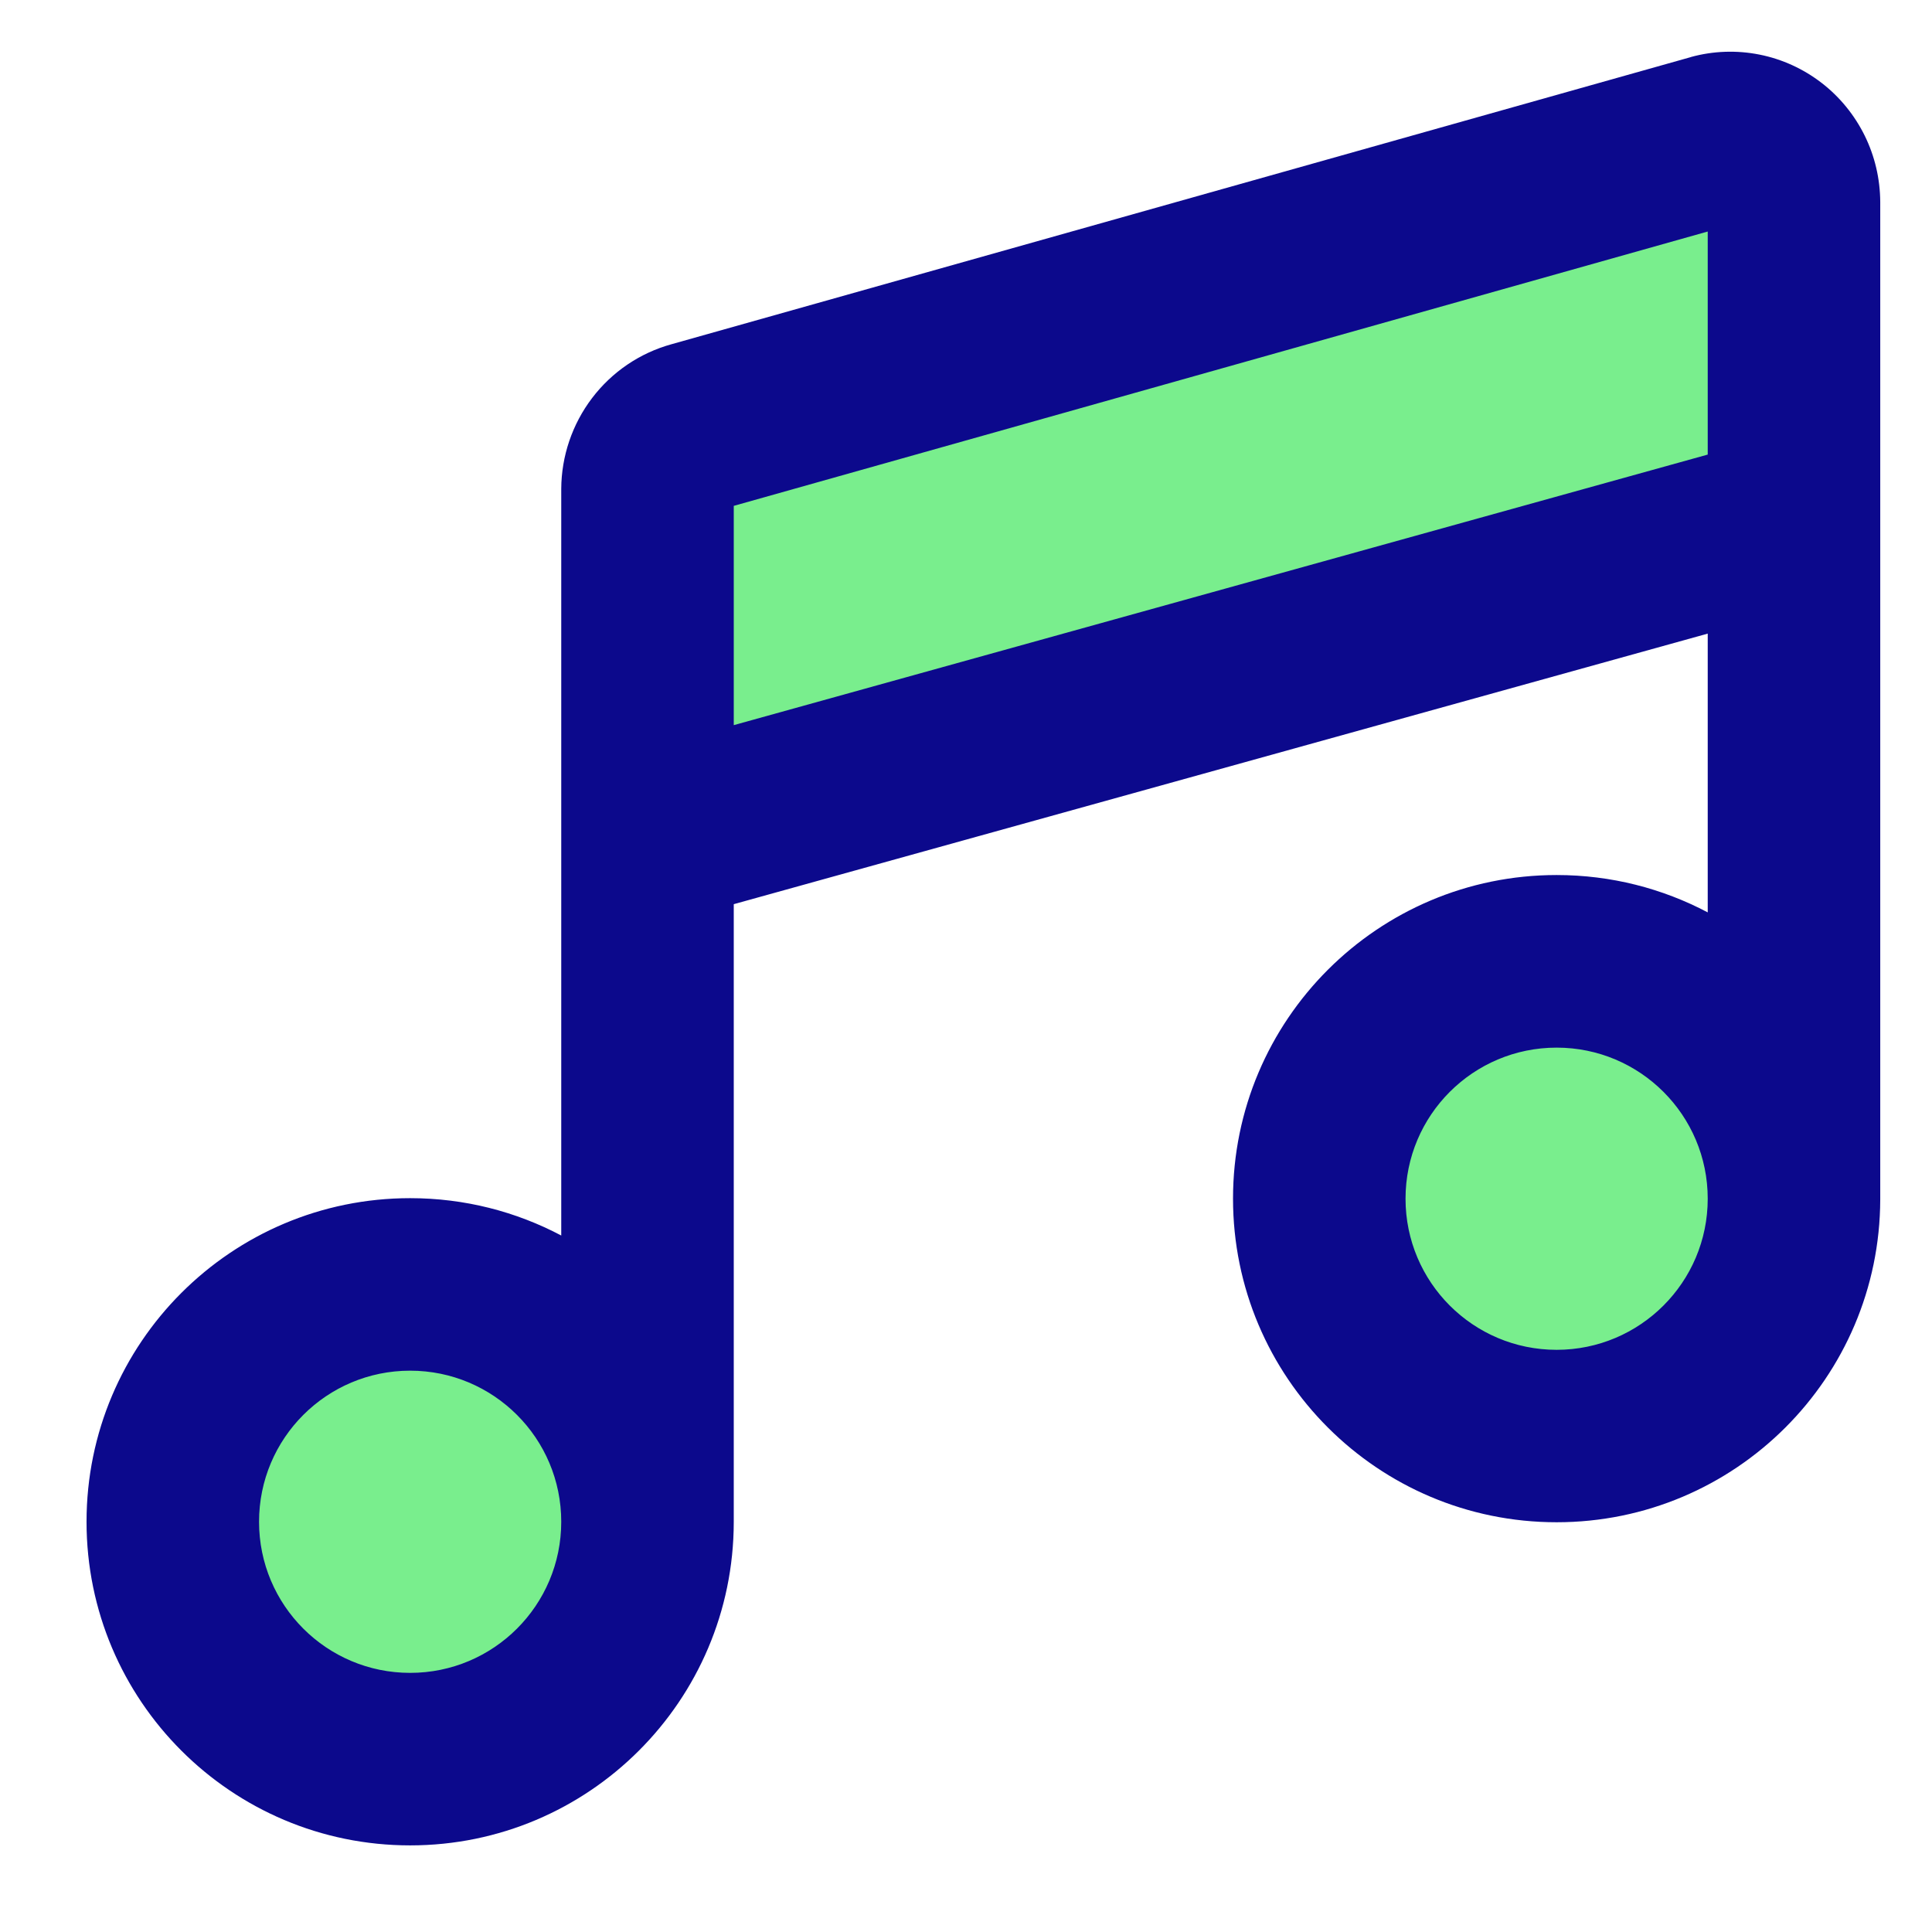
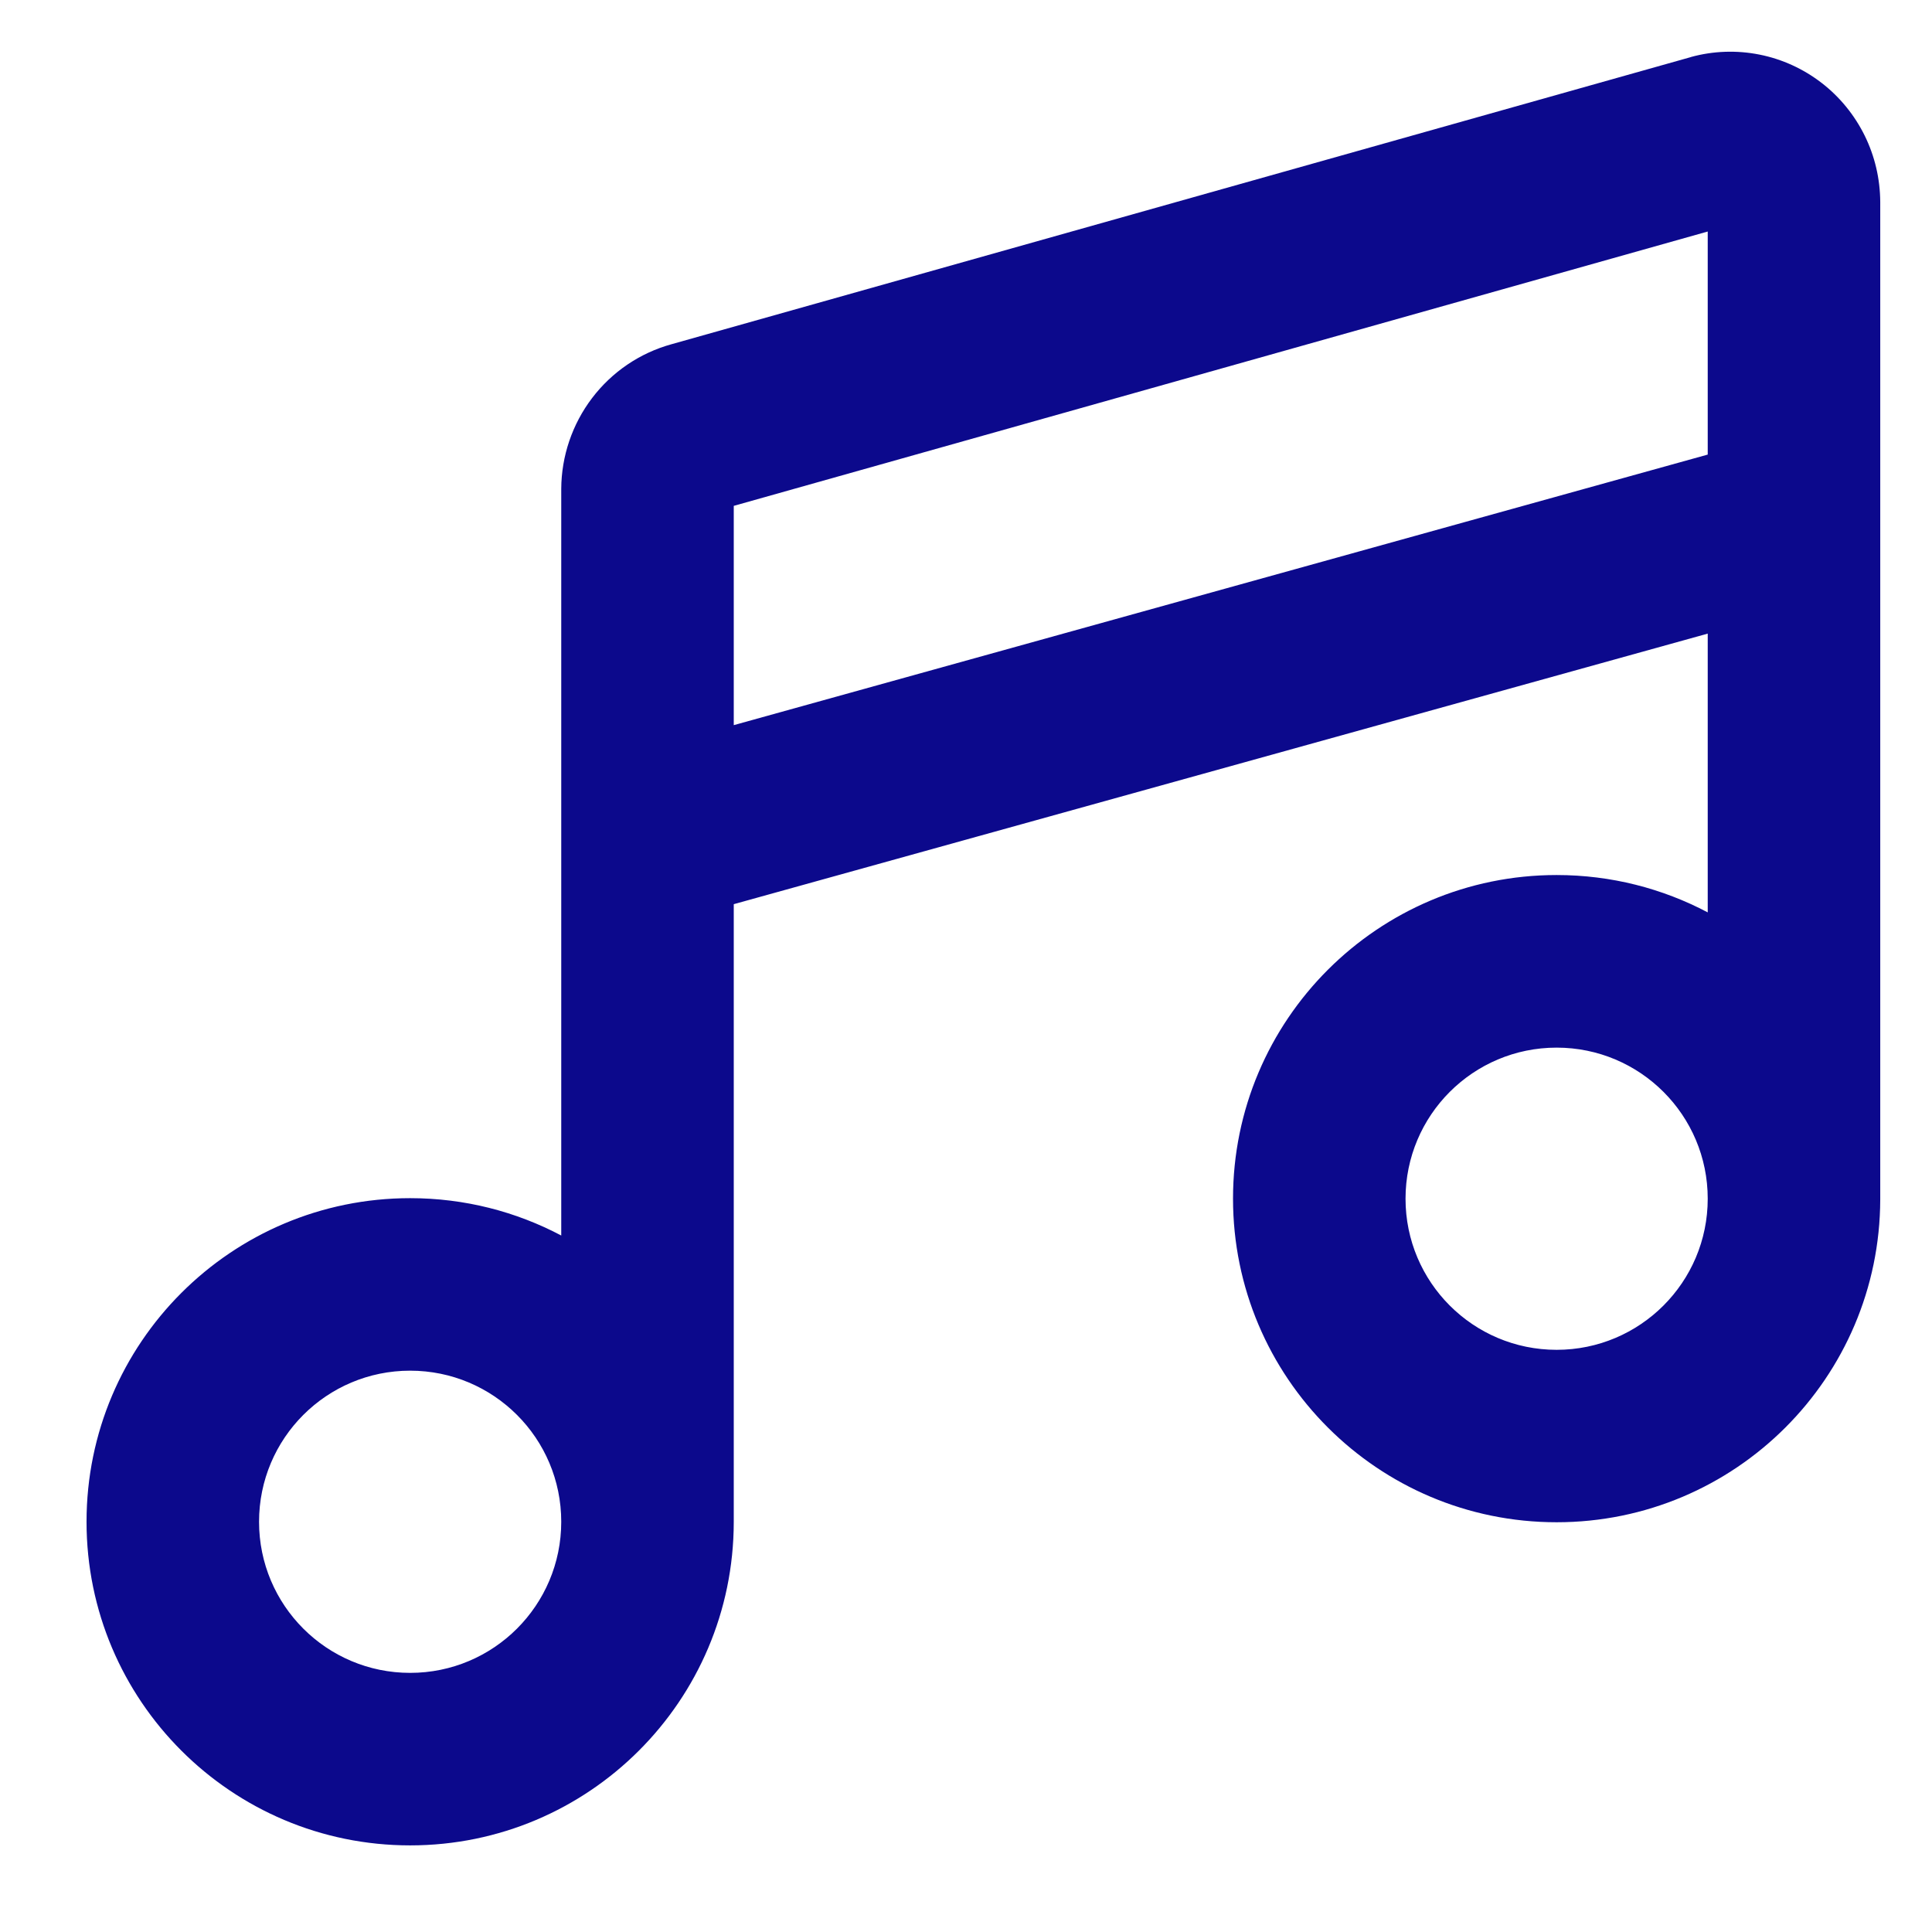
<svg xmlns="http://www.w3.org/2000/svg" fill="none" viewBox="0 0 24 24" id="Music-Note-2--Streamline-Core.svg" height="24" width="24">
  <desc>Music Note 2 Streamline Icon: https://streamlinehq.com</desc>
  <g id="music-note-2--music-audio-note-entertainment">
-     <path id="Union" fill="#79ee8d" fill-rule="evenodd" d="M22.286 6.462V2.513c-0.001 -0.123 -0.029 -0.244 -0.083 -0.354 -0.054 -0.11 -0.132 -0.206 -0.229 -0.28 -0.096 -0.074 -0.208 -0.126 -0.327 -0.149 -0.119 -0.024 -0.241 -0.019 -0.358 0.013L8.629 5.308c-0.167 0.046 -0.315 0.146 -0.421 0.285 -0.106 0.139 -0.164 0.31 -0.165 0.486v4.339L22.286 6.462ZM5.095 21.853c1.628 0 2.949 -1.32 2.949 -2.949s-1.32 -2.949 -2.949 -2.949c-1.628 0 -2.949 1.32 -2.949 2.949 0 1.628 1.32 2.949 2.949 2.949ZM22.286 14.891c0 1.628 -1.32 2.949 -2.949 2.949s-2.949 -1.32 -2.949 -2.949 1.32 -2.949 2.949 -2.949 2.949 1.32 2.949 2.949Z" clip-rule="evenodd" stroke-width="1" />
    <path id="Union_2" fill="#0c098c" fill-rule="evenodd" d="M21.006 0.708c0.277 -0.076 0.568 -0.086 0.85 -0.03 0.282 0.056 0.546 0.177 0.773 0.352 0.227 0.175 0.409 0.4 0.535 0.655 0.126 0.256 0.191 0.536 0.193 0.821l0 0.006 0 3.926c0 0.016 0 0.031 0 0.047l0 8.405 0 0.009c-0.005 2.216 -1.803 4.011 -4.02 4.011 -2.22 0 -4.02 -1.8 -4.02 -4.02 0 -2.22 1.8 -4.02 4.02 -4.02 0.678 0 1.317 0.168 1.877 0.464V7.871L9.115 11.232v7.674l0 0.003c-0.003 2.218 -1.802 4.015 -4.02 4.015 -2.22 0 -4.02 -1.8 -4.02 -4.02 0 -2.22 1.8 -4.02 4.02 -4.02 0.678 0 1.317 0.168 1.877 0.464V10.441c-0 -0.016 -0 -0.032 0 -0.048V6.073h0c0.002 -0.406 0.136 -0.803 0.383 -1.128 0.246 -0.324 0.592 -0.56 0.987 -0.669L20.998 0.711l0.008 -0.002 0 0ZM9.115 9.008 21.214 5.647V2.876L9.115 6.284v2.724ZM17.46 14.891c0 -1.037 0.84 -1.877 1.877 -1.877 1.037 0 1.877 0.84 1.877 1.877 0 1.037 -0.841 1.877 -1.877 1.877 -1.037 0 -1.877 -0.84 -1.877 -1.877ZM3.218 18.904c0 -1.037 0.84 -1.877 1.877 -1.877 1.037 0 1.877 0.84 1.877 1.877 0 1.037 -0.84 1.877 -1.877 1.877 -1.037 0 -1.877 -0.84 -1.877 -1.877Z" clip-rule="evenodd" stroke-width="1" />
  </g>
</svg>